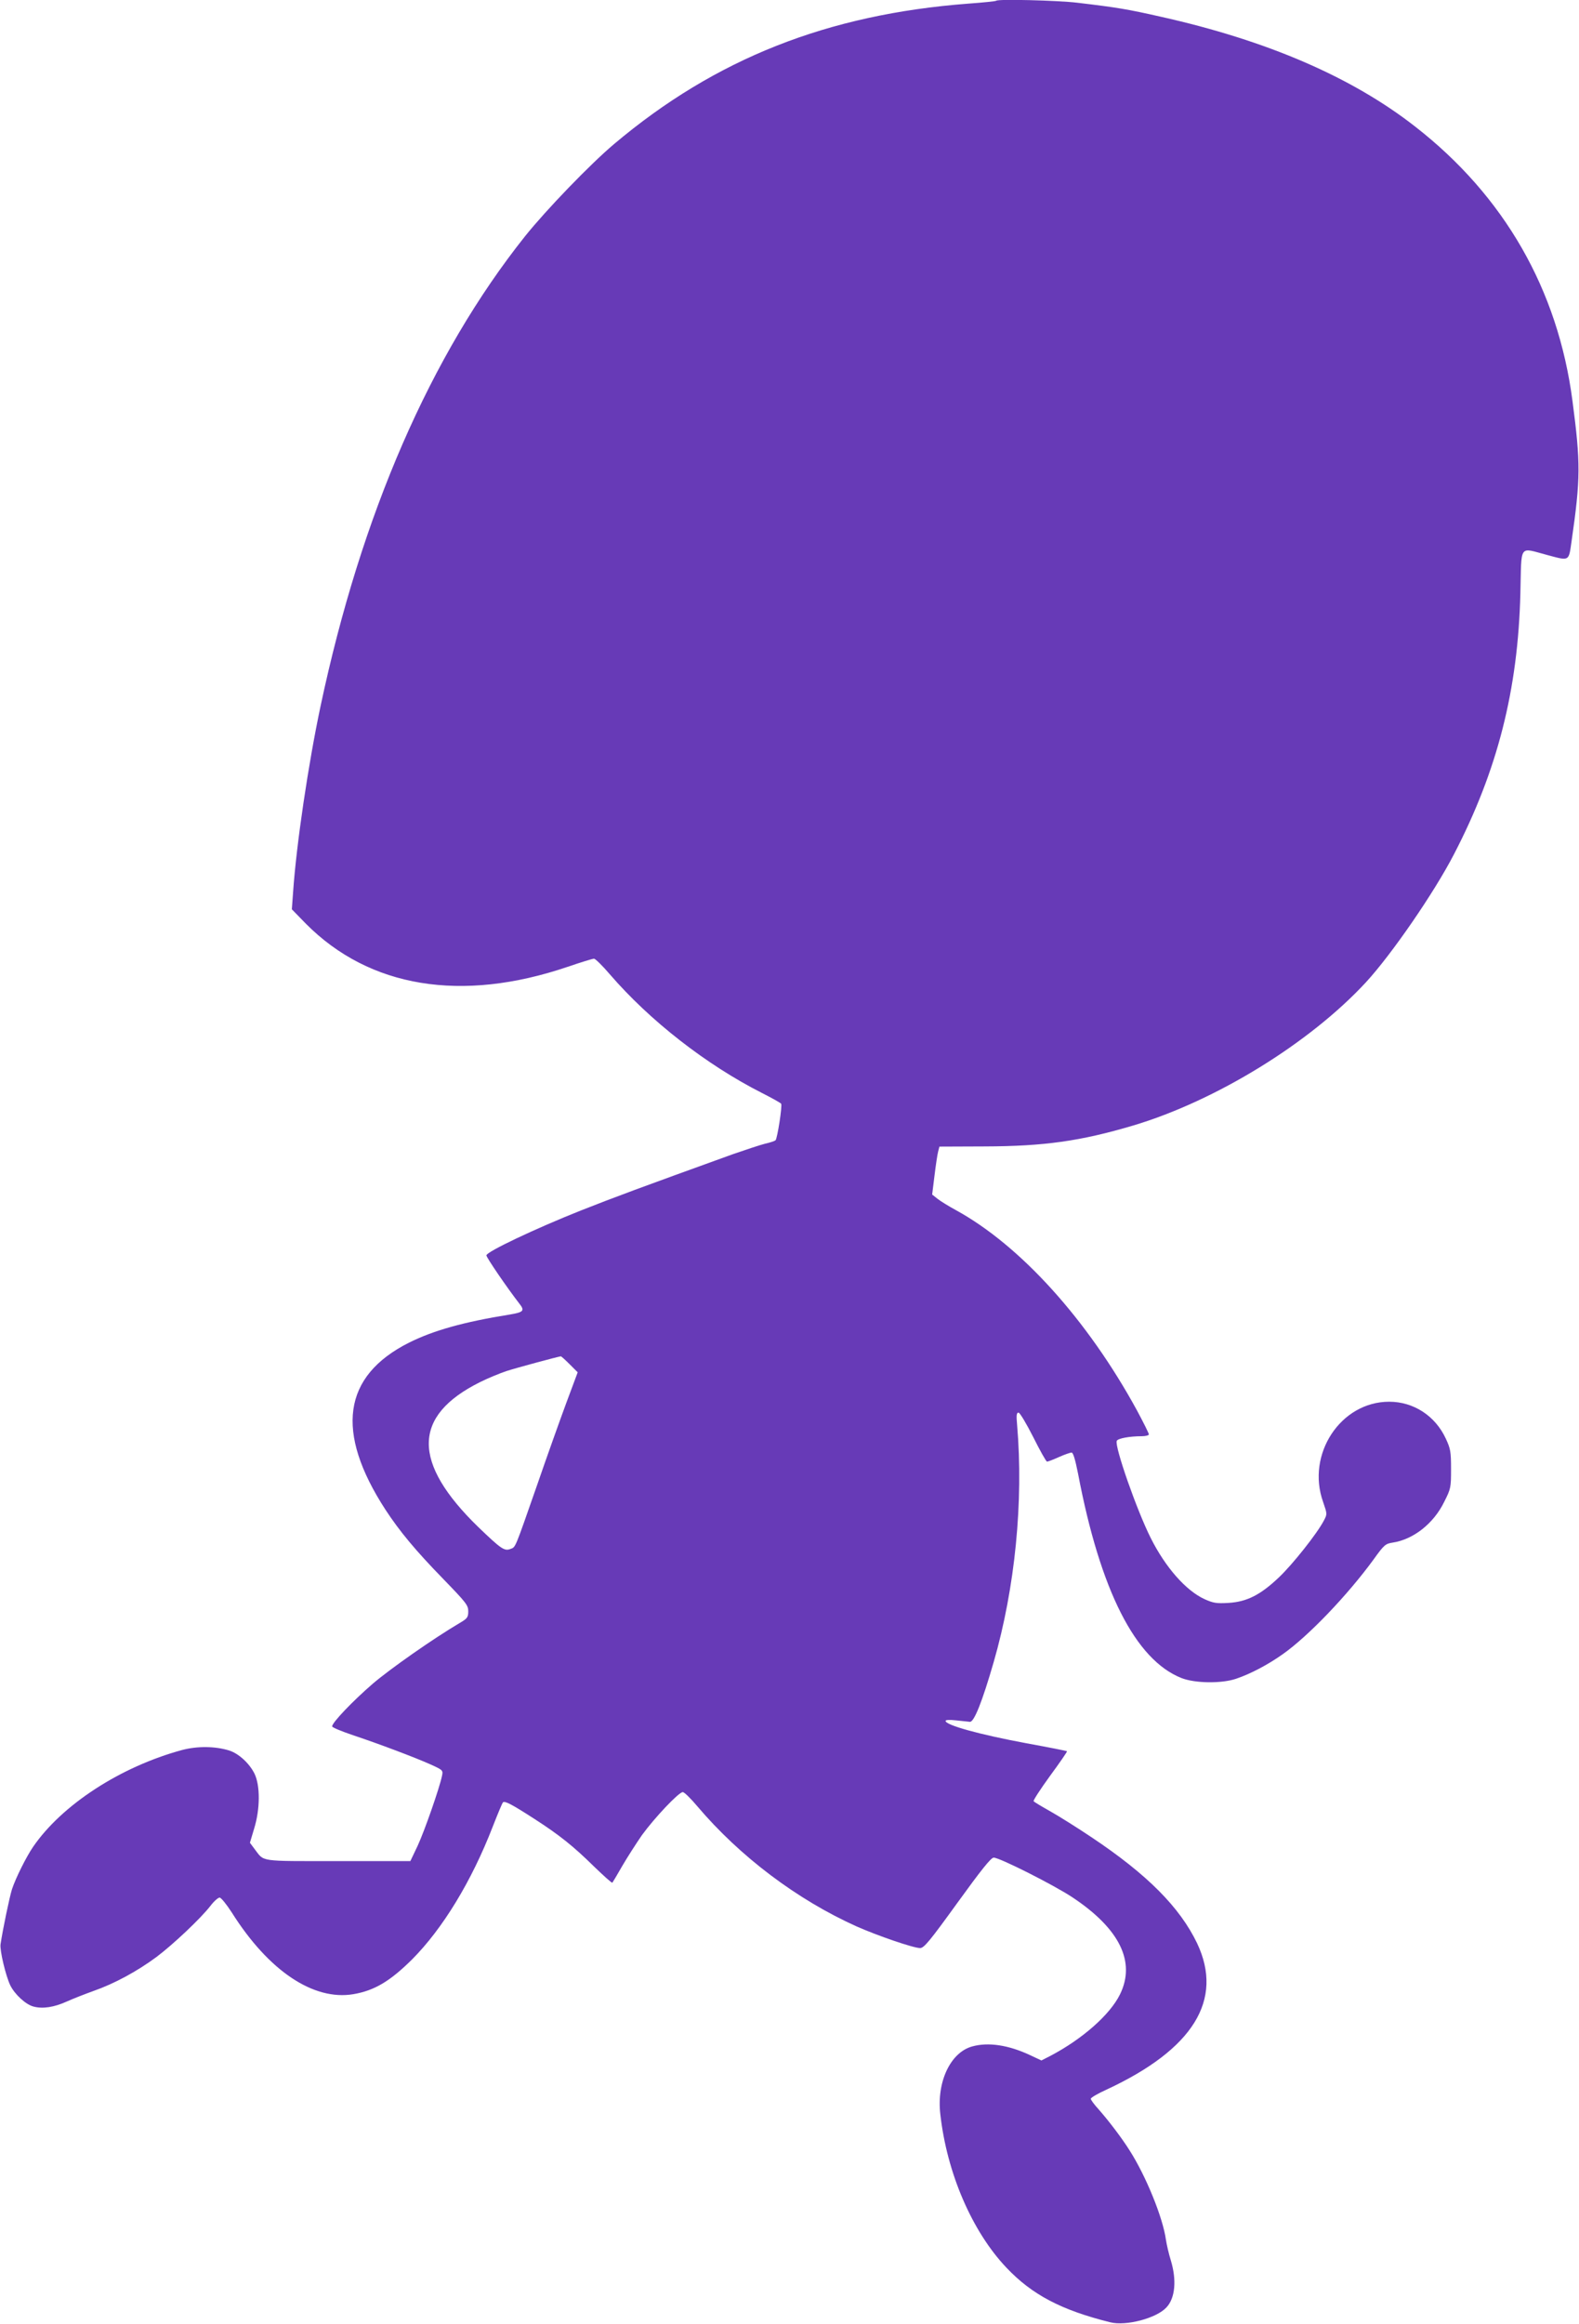
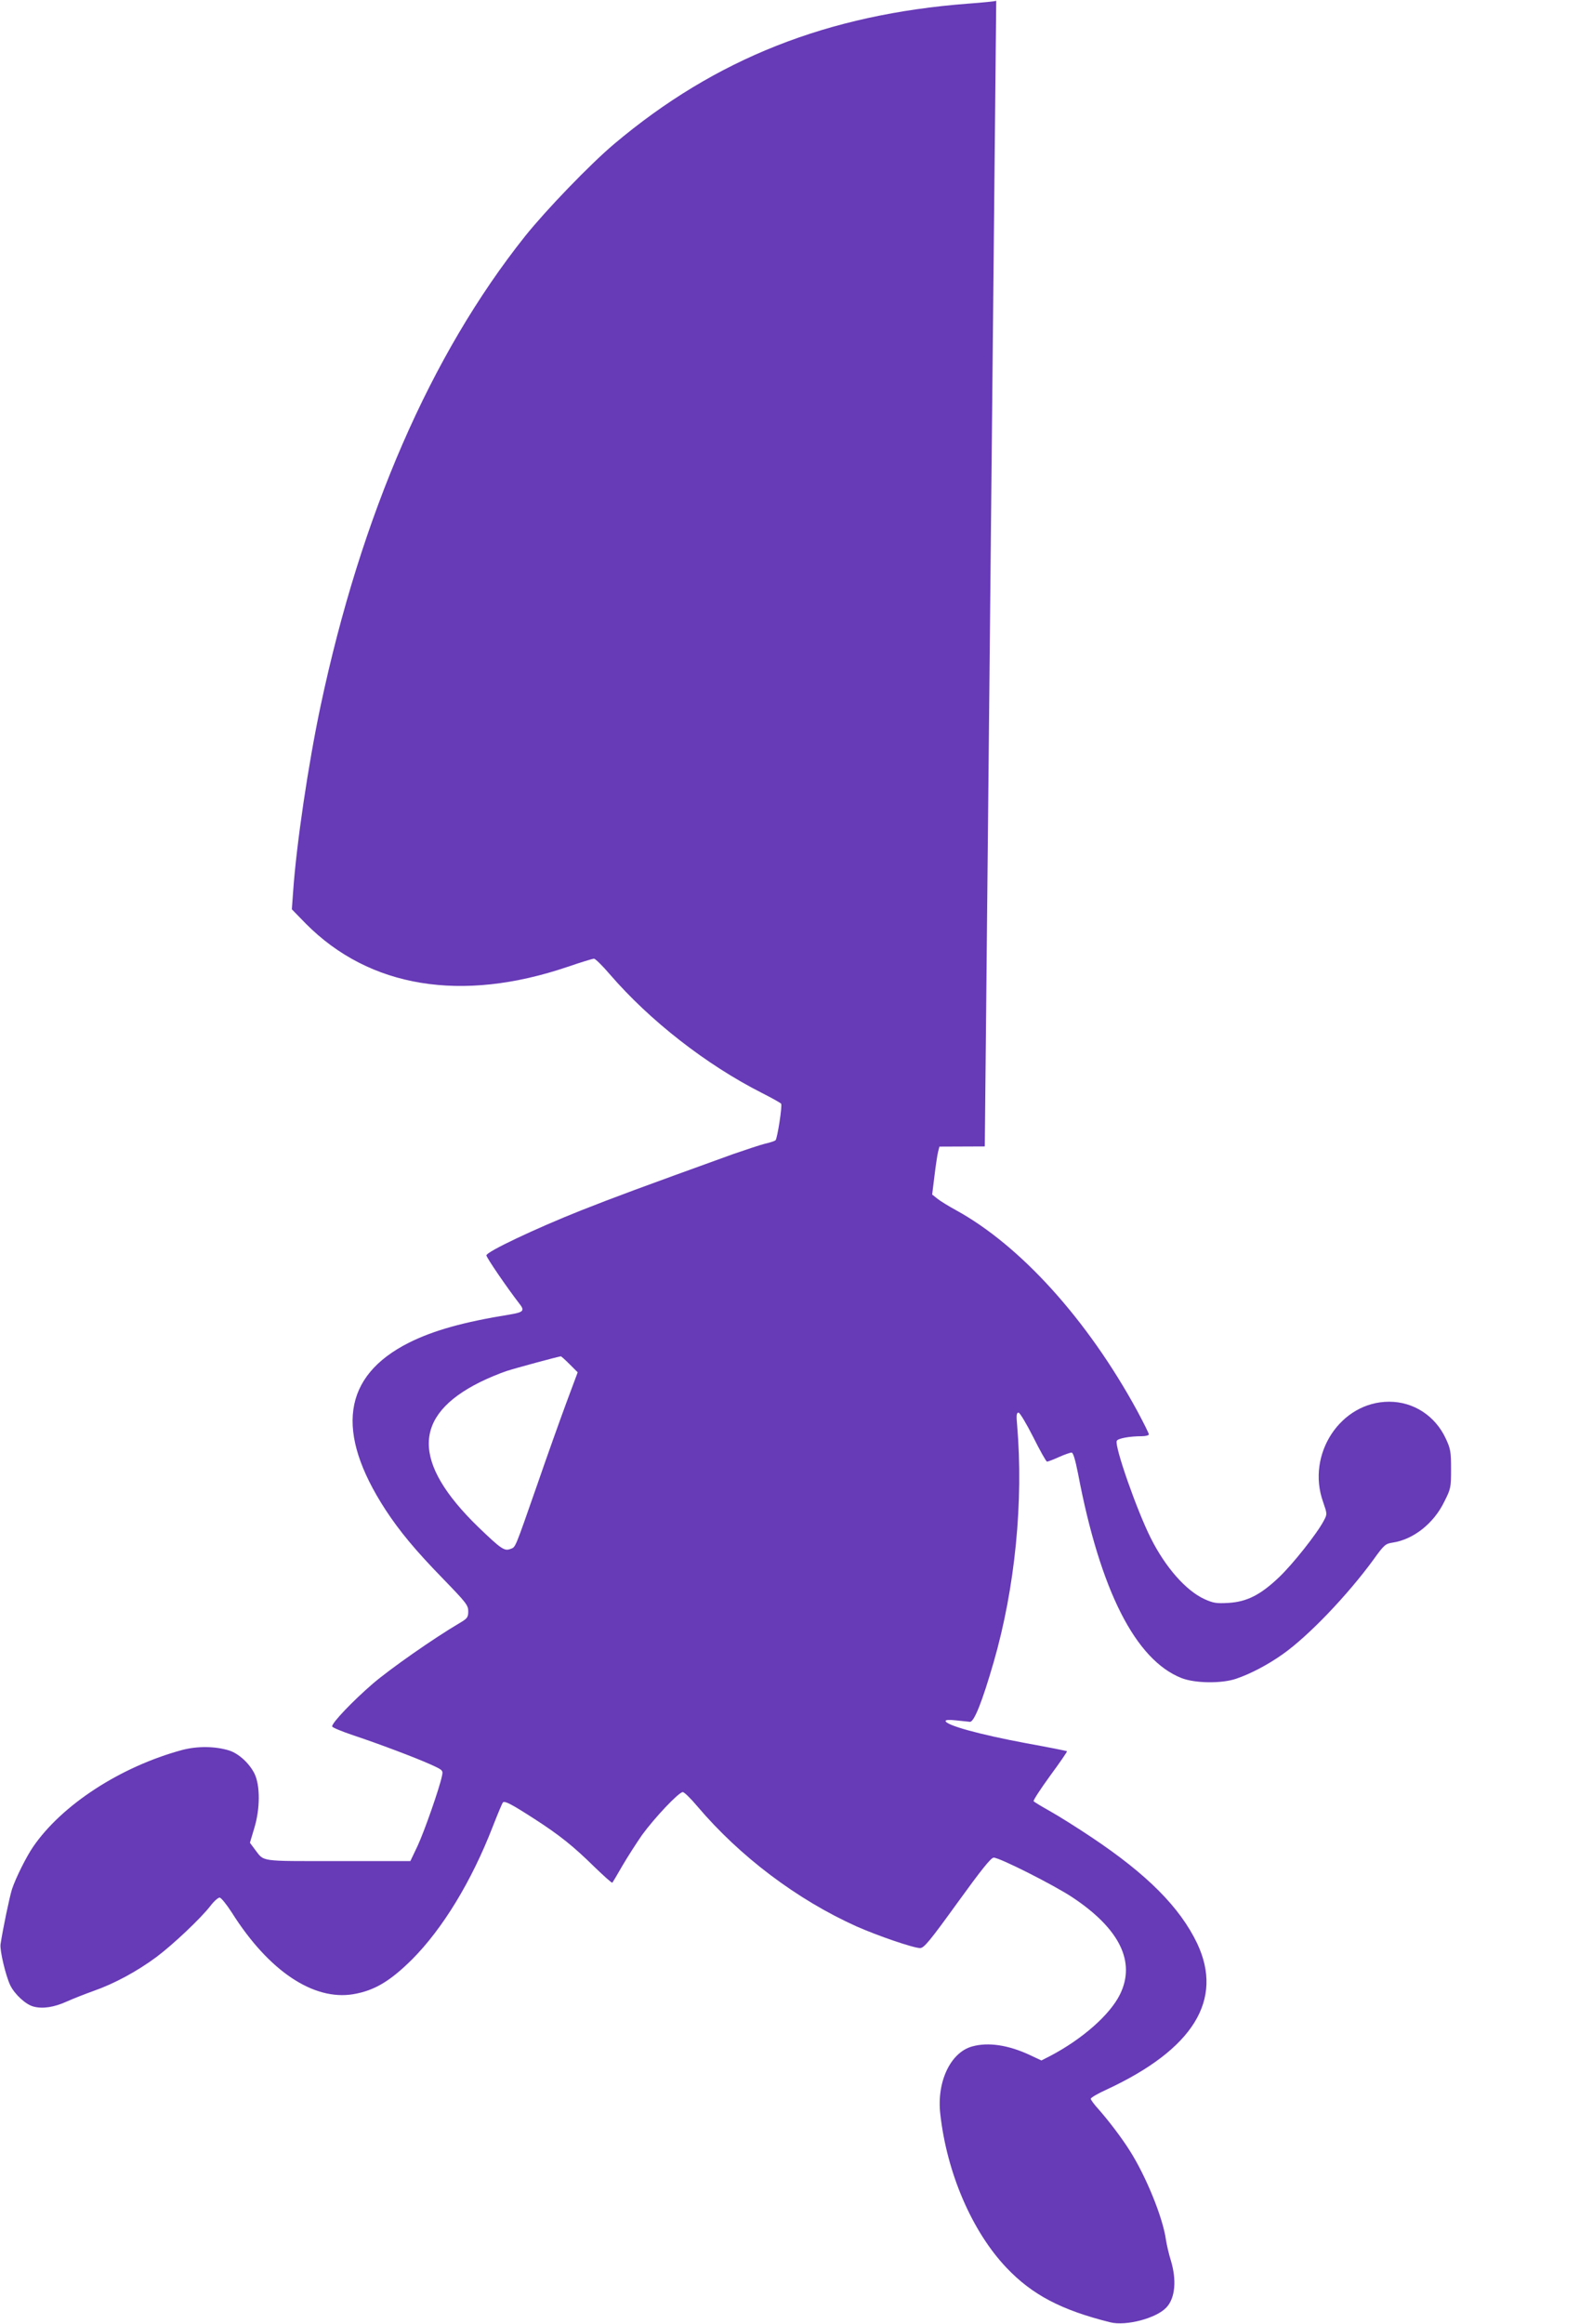
<svg xmlns="http://www.w3.org/2000/svg" version="1.0" width="870pt" height="1280pt" viewBox="0 0 870 1280" preserveAspectRatio="xMidYMid meet">
  <g transform="translate(0,1280) scale(0.1,-0.1)" fill="#673ab7" stroke="none">
-     <path d="M5489 12796 c-2 -3 -72 -10 -154 -16 -775 -59 -1393 -303 -1950 -772 -131 -110 -376 -364 -492 -509 -520 -653 -903 -1532 -1127 -2589 -67 -316 -133 -760 -151 -1022 l-7 -96 78 -80 c350 -352 857 -435 1441 -237 73 25 138 45 146 45 7 0 47 -39 87 -86 220 -255 531 -498 839 -654 55 -28 102 -54 105 -59 7 -11 -21 -192 -31 -201 -4 -4 -30 -13 -58 -19 -27 -7 -106 -33 -175 -57 -515 -186 -650 -236 -840 -311 -249 -99 -520 -227 -520 -247 0 -12 115 -180 181 -265 32 -40 24 -48 -53 -61 -255 -41 -421 -88 -555 -155 -365 -184 -408 -491 -129 -920 78 -119 165 -224 319 -382 125 -129 137 -144 137 -177 0 -33 -5 -40 -46 -64 -149 -88 -384 -253 -480 -335 -110 -95 -224 -214 -224 -235 0 -6 51 -27 113 -48 144 -48 343 -123 430 -162 68 -31 69 -32 62 -64 -14 -67 -96 -302 -134 -384 l-40 -84 -400 0 c-441 0 -403 -5 -458 66 l-26 35 23 77 c34 109 34 239 2 304 -28 56 -86 110 -139 127 -77 24 -175 25 -259 3 -340 -92 -663 -302 -822 -534 -38 -56 -95 -170 -116 -233 -14 -45 -50 -217 -63 -303 -5 -34 29 -176 54 -227 25 -50 85 -105 127 -116 51 -14 115 -4 185 28 31 14 97 40 147 58 114 40 238 107 345 186 91 68 245 213 299 283 19 25 42 45 50 45 8 0 38 -37 67 -82 203 -322 450 -487 670 -450 117 20 203 72 324 192 168 169 327 429 444 731 27 69 52 129 56 133 9 11 50 -11 174 -91 138 -89 214 -150 327 -261 54 -52 99 -93 102 -90 2 2 27 44 55 93 28 48 77 124 108 169 69 95 203 237 225 237 8 0 44 -35 80 -78 235 -277 549 -514 878 -662 115 -51 316 -120 350 -119 21 0 54 40 205 249 131 181 185 249 200 249 31 1 330 -150 433 -218 261 -173 351 -356 263 -535 -55 -112 -207 -246 -384 -339 l-49 -25 -64 30 c-118 55 -229 72 -318 47 -119 -33 -196 -195 -175 -373 36 -324 175 -646 364 -845 142 -150 303 -234 572 -301 87 -22 255 22 310 82 48 51 57 150 24 259 -11 35 -23 87 -27 114 -17 122 -110 351 -201 493 -43 68 -112 159 -170 225 -24 26 -43 52 -43 58 0 6 39 29 88 51 477 222 645 494 498 805 -95 198 -274 379 -583 585 -76 51 -178 115 -226 142 -48 27 -90 52 -92 56 -3 4 38 67 91 140 53 72 95 133 93 135 -2 2 -103 22 -224 44 -263 49 -445 100 -445 123 0 6 22 7 58 3 31 -3 65 -7 76 -8 23 -2 68 111 131 329 118 409 165 885 129 1307 -5 53 -3 67 8 67 7 0 43 -60 81 -135 37 -74 71 -135 76 -135 5 0 34 11 65 25 31 14 63 25 70 25 9 0 20 -37 36 -117 122 -642 316 -1025 570 -1125 74 -29 220 -31 300 -4 80 27 175 77 257 135 142 100 358 326 501 522 58 81 66 87 105 93 114 17 226 105 284 224 37 73 38 80 38 181 0 96 -3 112 -29 168 -58 125 -177 203 -312 203 -267 0 -458 -289 -364 -552 23 -67 23 -67 4 -103 -37 -71 -172 -241 -247 -312 -102 -97 -177 -135 -278 -141 -67 -4 -84 -1 -133 21 -102 47 -215 175 -296 337 -76 151 -199 502 -187 534 5 14 71 26 138 26 22 0 39 5 39 10 0 6 -30 66 -66 133 -272 498 -641 907 -997 1102 -40 22 -86 50 -102 63 l-29 23 13 105 c7 58 16 117 20 132 l7 27 250 1 c326 1 527 29 817 115 456 136 973 454 1283 789 141 153 376 494 485 705 240 462 353 906 366 1438 7 276 -11 252 149 210 123 -33 117 -36 133 76 50 346 50 431 5 773 -80 613 -376 1129 -867 1511 -348 272 -815 474 -1402 605 -181 41 -240 51 -460 77 -109 13 -436 21 -446 11z m-2350 -7510 l44 -44 -63 -169 c-34 -92 -107 -296 -161 -453 -125 -357 -117 -340 -147 -351 -33 -13 -52 1 -176 120 -367 356 -365 613 9 799 44 22 110 49 146 61 56 18 282 79 299 81 3 0 25 -20 49 -44z" />
+     <path d="M5489 12796 c-2 -3 -72 -10 -154 -16 -775 -59 -1393 -303 -1950 -772 -131 -110 -376 -364 -492 -509 -520 -653 -903 -1532 -1127 -2589 -67 -316 -133 -760 -151 -1022 l-7 -96 78 -80 c350 -352 857 -435 1441 -237 73 25 138 45 146 45 7 0 47 -39 87 -86 220 -255 531 -498 839 -654 55 -28 102 -54 105 -59 7 -11 -21 -192 -31 -201 -4 -4 -30 -13 -58 -19 -27 -7 -106 -33 -175 -57 -515 -186 -650 -236 -840 -311 -249 -99 -520 -227 -520 -247 0 -12 115 -180 181 -265 32 -40 24 -48 -53 -61 -255 -41 -421 -88 -555 -155 -365 -184 -408 -491 -129 -920 78 -119 165 -224 319 -382 125 -129 137 -144 137 -177 0 -33 -5 -40 -46 -64 -149 -88 -384 -253 -480 -335 -110 -95 -224 -214 -224 -235 0 -6 51 -27 113 -48 144 -48 343 -123 430 -162 68 -31 69 -32 62 -64 -14 -67 -96 -302 -134 -384 l-40 -84 -400 0 c-441 0 -403 -5 -458 66 l-26 35 23 77 c34 109 34 239 2 304 -28 56 -86 110 -139 127 -77 24 -175 25 -259 3 -340 -92 -663 -302 -822 -534 -38 -56 -95 -170 -116 -233 -14 -45 -50 -217 -63 -303 -5 -34 29 -176 54 -227 25 -50 85 -105 127 -116 51 -14 115 -4 185 28 31 14 97 40 147 58 114 40 238 107 345 186 91 68 245 213 299 283 19 25 42 45 50 45 8 0 38 -37 67 -82 203 -322 450 -487 670 -450 117 20 203 72 324 192 168 169 327 429 444 731 27 69 52 129 56 133 9 11 50 -11 174 -91 138 -89 214 -150 327 -261 54 -52 99 -93 102 -90 2 2 27 44 55 93 28 48 77 124 108 169 69 95 203 237 225 237 8 0 44 -35 80 -78 235 -277 549 -514 878 -662 115 -51 316 -120 350 -119 21 0 54 40 205 249 131 181 185 249 200 249 31 1 330 -150 433 -218 261 -173 351 -356 263 -535 -55 -112 -207 -246 -384 -339 l-49 -25 -64 30 c-118 55 -229 72 -318 47 -119 -33 -196 -195 -175 -373 36 -324 175 -646 364 -845 142 -150 303 -234 572 -301 87 -22 255 22 310 82 48 51 57 150 24 259 -11 35 -23 87 -27 114 -17 122 -110 351 -201 493 -43 68 -112 159 -170 225 -24 26 -43 52 -43 58 0 6 39 29 88 51 477 222 645 494 498 805 -95 198 -274 379 -583 585 -76 51 -178 115 -226 142 -48 27 -90 52 -92 56 -3 4 38 67 91 140 53 72 95 133 93 135 -2 2 -103 22 -224 44 -263 49 -445 100 -445 123 0 6 22 7 58 3 31 -3 65 -7 76 -8 23 -2 68 111 131 329 118 409 165 885 129 1307 -5 53 -3 67 8 67 7 0 43 -60 81 -135 37 -74 71 -135 76 -135 5 0 34 11 65 25 31 14 63 25 70 25 9 0 20 -37 36 -117 122 -642 316 -1025 570 -1125 74 -29 220 -31 300 -4 80 27 175 77 257 135 142 100 358 326 501 522 58 81 66 87 105 93 114 17 226 105 284 224 37 73 38 80 38 181 0 96 -3 112 -29 168 -58 125 -177 203 -312 203 -267 0 -458 -289 -364 -552 23 -67 23 -67 4 -103 -37 -71 -172 -241 -247 -312 -102 -97 -177 -135 -278 -141 -67 -4 -84 -1 -133 21 -102 47 -215 175 -296 337 -76 151 -199 502 -187 534 5 14 71 26 138 26 22 0 39 5 39 10 0 6 -30 66 -66 133 -272 498 -641 907 -997 1102 -40 22 -86 50 -102 63 l-29 23 13 105 c7 58 16 117 20 132 l7 27 250 1 z m-2350 -7510 l44 -44 -63 -169 c-34 -92 -107 -296 -161 -453 -125 -357 -117 -340 -147 -351 -33 -13 -52 1 -176 120 -367 356 -365 613 9 799 44 22 110 49 146 61 56 18 282 79 299 81 3 0 25 -20 49 -44z" />
  </g>
</svg>